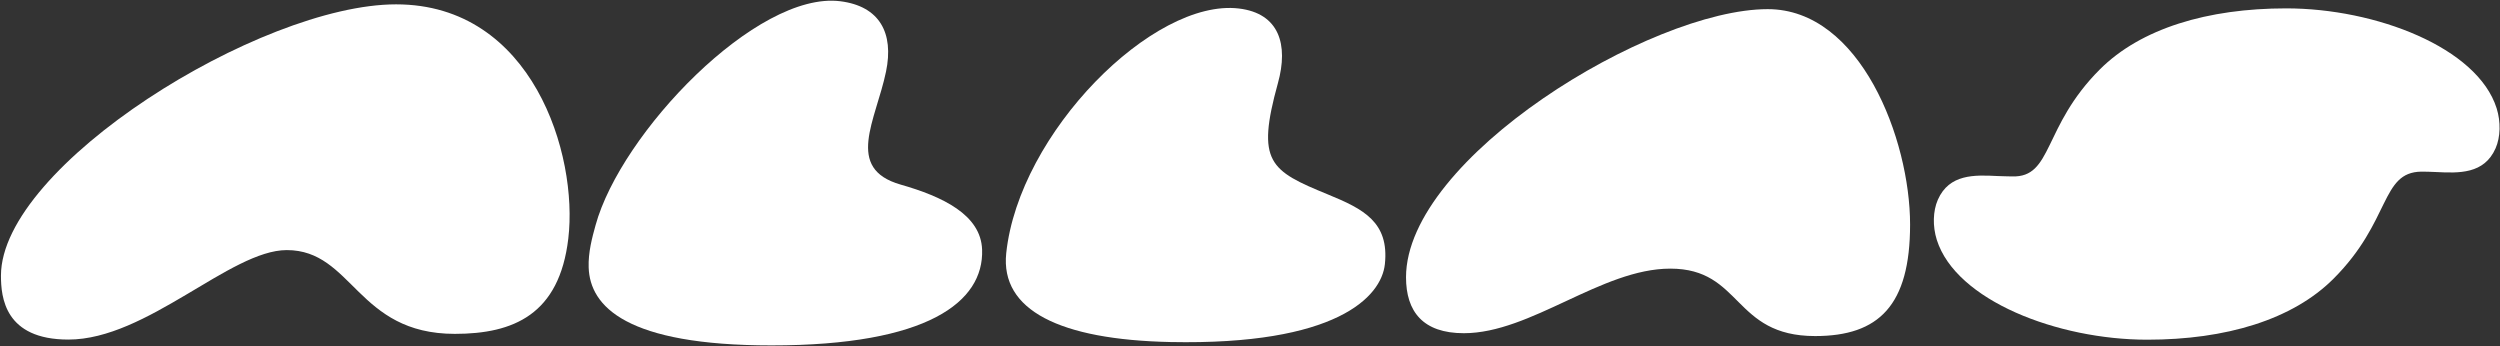
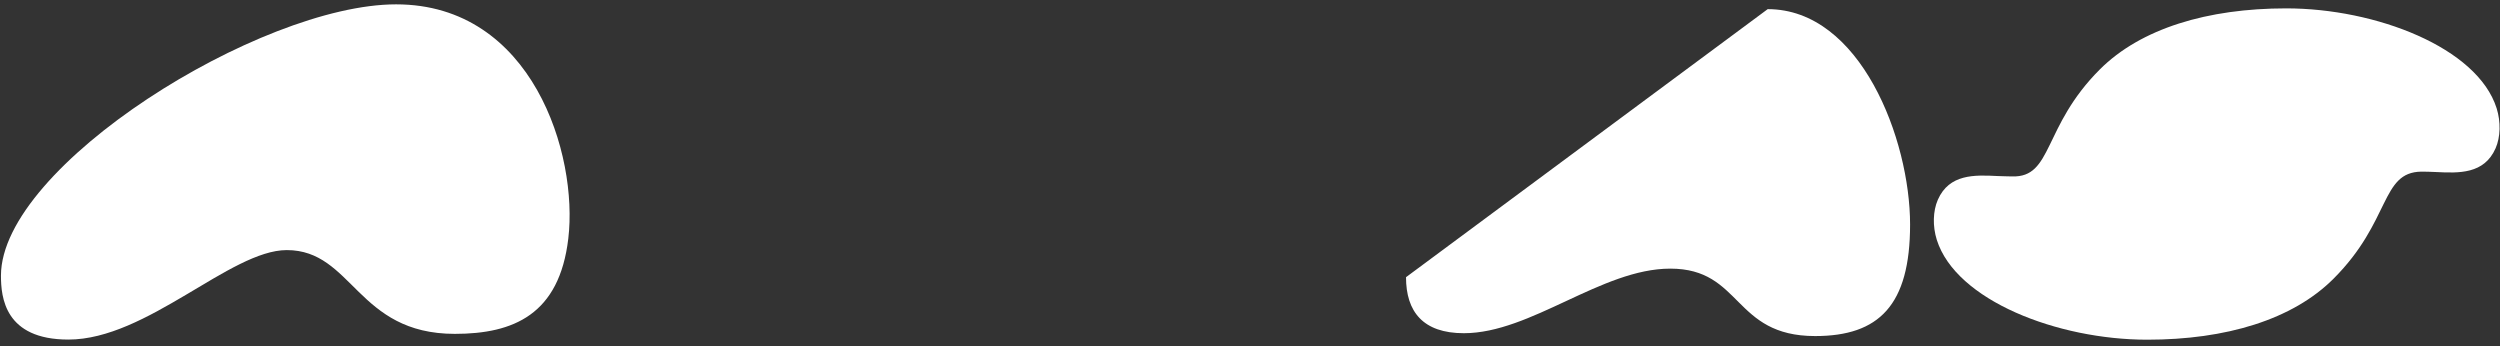
<svg xmlns="http://www.w3.org/2000/svg" width="1869" height="259" viewBox="0 0 1869 259" fill="none">
  <rect x="0" y="0" width="1869" height="259" fill="#333333" stroke="none" />
  <path d="M1605.29 253.958C1538.3 253.958 1462.3 224.68 1447.95 179.309C1444.75 169.129 1445.04 157.787 1448.72 149.352C1457.26 129.963 1476.16 130.738 1493.42 131.611C1497.59 131.805 1501.27 131.805 1504.18 131.902C1534.81 132.871 1526.77 94.965 1569.81 51.92C1600.45 21.285 1650.38 6.258 1709.13 6.258C1776.12 6.258 1852.12 35.536 1866.47 80.907C1869.67 91.087 1869.38 102.43 1865.7 110.864C1857.16 130.254 1838.26 129.478 1821 128.605C1816.83 128.411 1813.15 128.315 1810.24 128.315C1779.61 128.702 1787.65 165.252 1744.61 208.296C1713.97 239.028 1664.04 253.958 1605.29 253.958Z" fill="white" />
  <path d="M296.117 3.254C398.106 3.254 432.328 115.616 424.863 178.341C418.174 235.152 383.855 249.597 340.035 249.597C266.742 249.597 263.834 186.969 214.391 186.969C172.316 186.969 109.785 253.863 51.131 253.863C3.53 253.863 0.719 222.258 0.719 206.068C0.719 124.05 194.516 3.254 296.117 3.254Z" fill="white" />
-   <path d="M1321.53 6.836C1390.85 6.836 1427.98 104.171 1427.98 167.866C1427.98 228.361 1404.61 251.24 1357.01 251.24C1295.35 251.24 1302.62 200.828 1248.72 200.828C1197.34 200.828 1144.5 249.107 1094.38 249.107C1063.84 249.107 1051.14 233.014 1051.14 207.226C1051.24 118.229 1233.89 6.836 1321.53 6.836Z" fill="white" />
-   <path d="M628.163 0.925C657.635 4.609 668.396 24.677 662.385 53.568C654.823 90.02 631.265 125.987 673.34 138.009C704.557 146.928 733.351 160.501 734.223 186.676C735.58 225.746 693.408 258.224 576.781 258.224C468.296 258.224 441.054 229.139 440.085 199.958C439.697 188.615 442.702 177.563 445.223 168.45C464.128 99.424 565.826 -6.83 628.163 0.925Z" fill="white" />
-   <path d="M926.178 6.357C956.329 9.944 963.406 33.309 955.359 62.199C938.975 121.434 949.348 127.542 992.781 145.38C1019.25 156.238 1038.64 166.03 1035.34 197.441C1032.72 222.162 998.695 258.227 874.99 255.706C792.391 253.961 747.795 231.954 752.254 189.297C761.755 99.233 862.29 -1.301 926.178 6.357Z" fill="white" />
+   <path d="M1321.53 6.836C1390.85 6.836 1427.98 104.171 1427.98 167.866C1427.98 228.361 1404.61 251.24 1357.01 251.24C1295.35 251.24 1302.62 200.828 1248.72 200.828C1197.34 200.828 1144.5 249.107 1094.38 249.107C1063.84 249.107 1051.14 233.014 1051.14 207.226Z" fill="white" />
</svg>